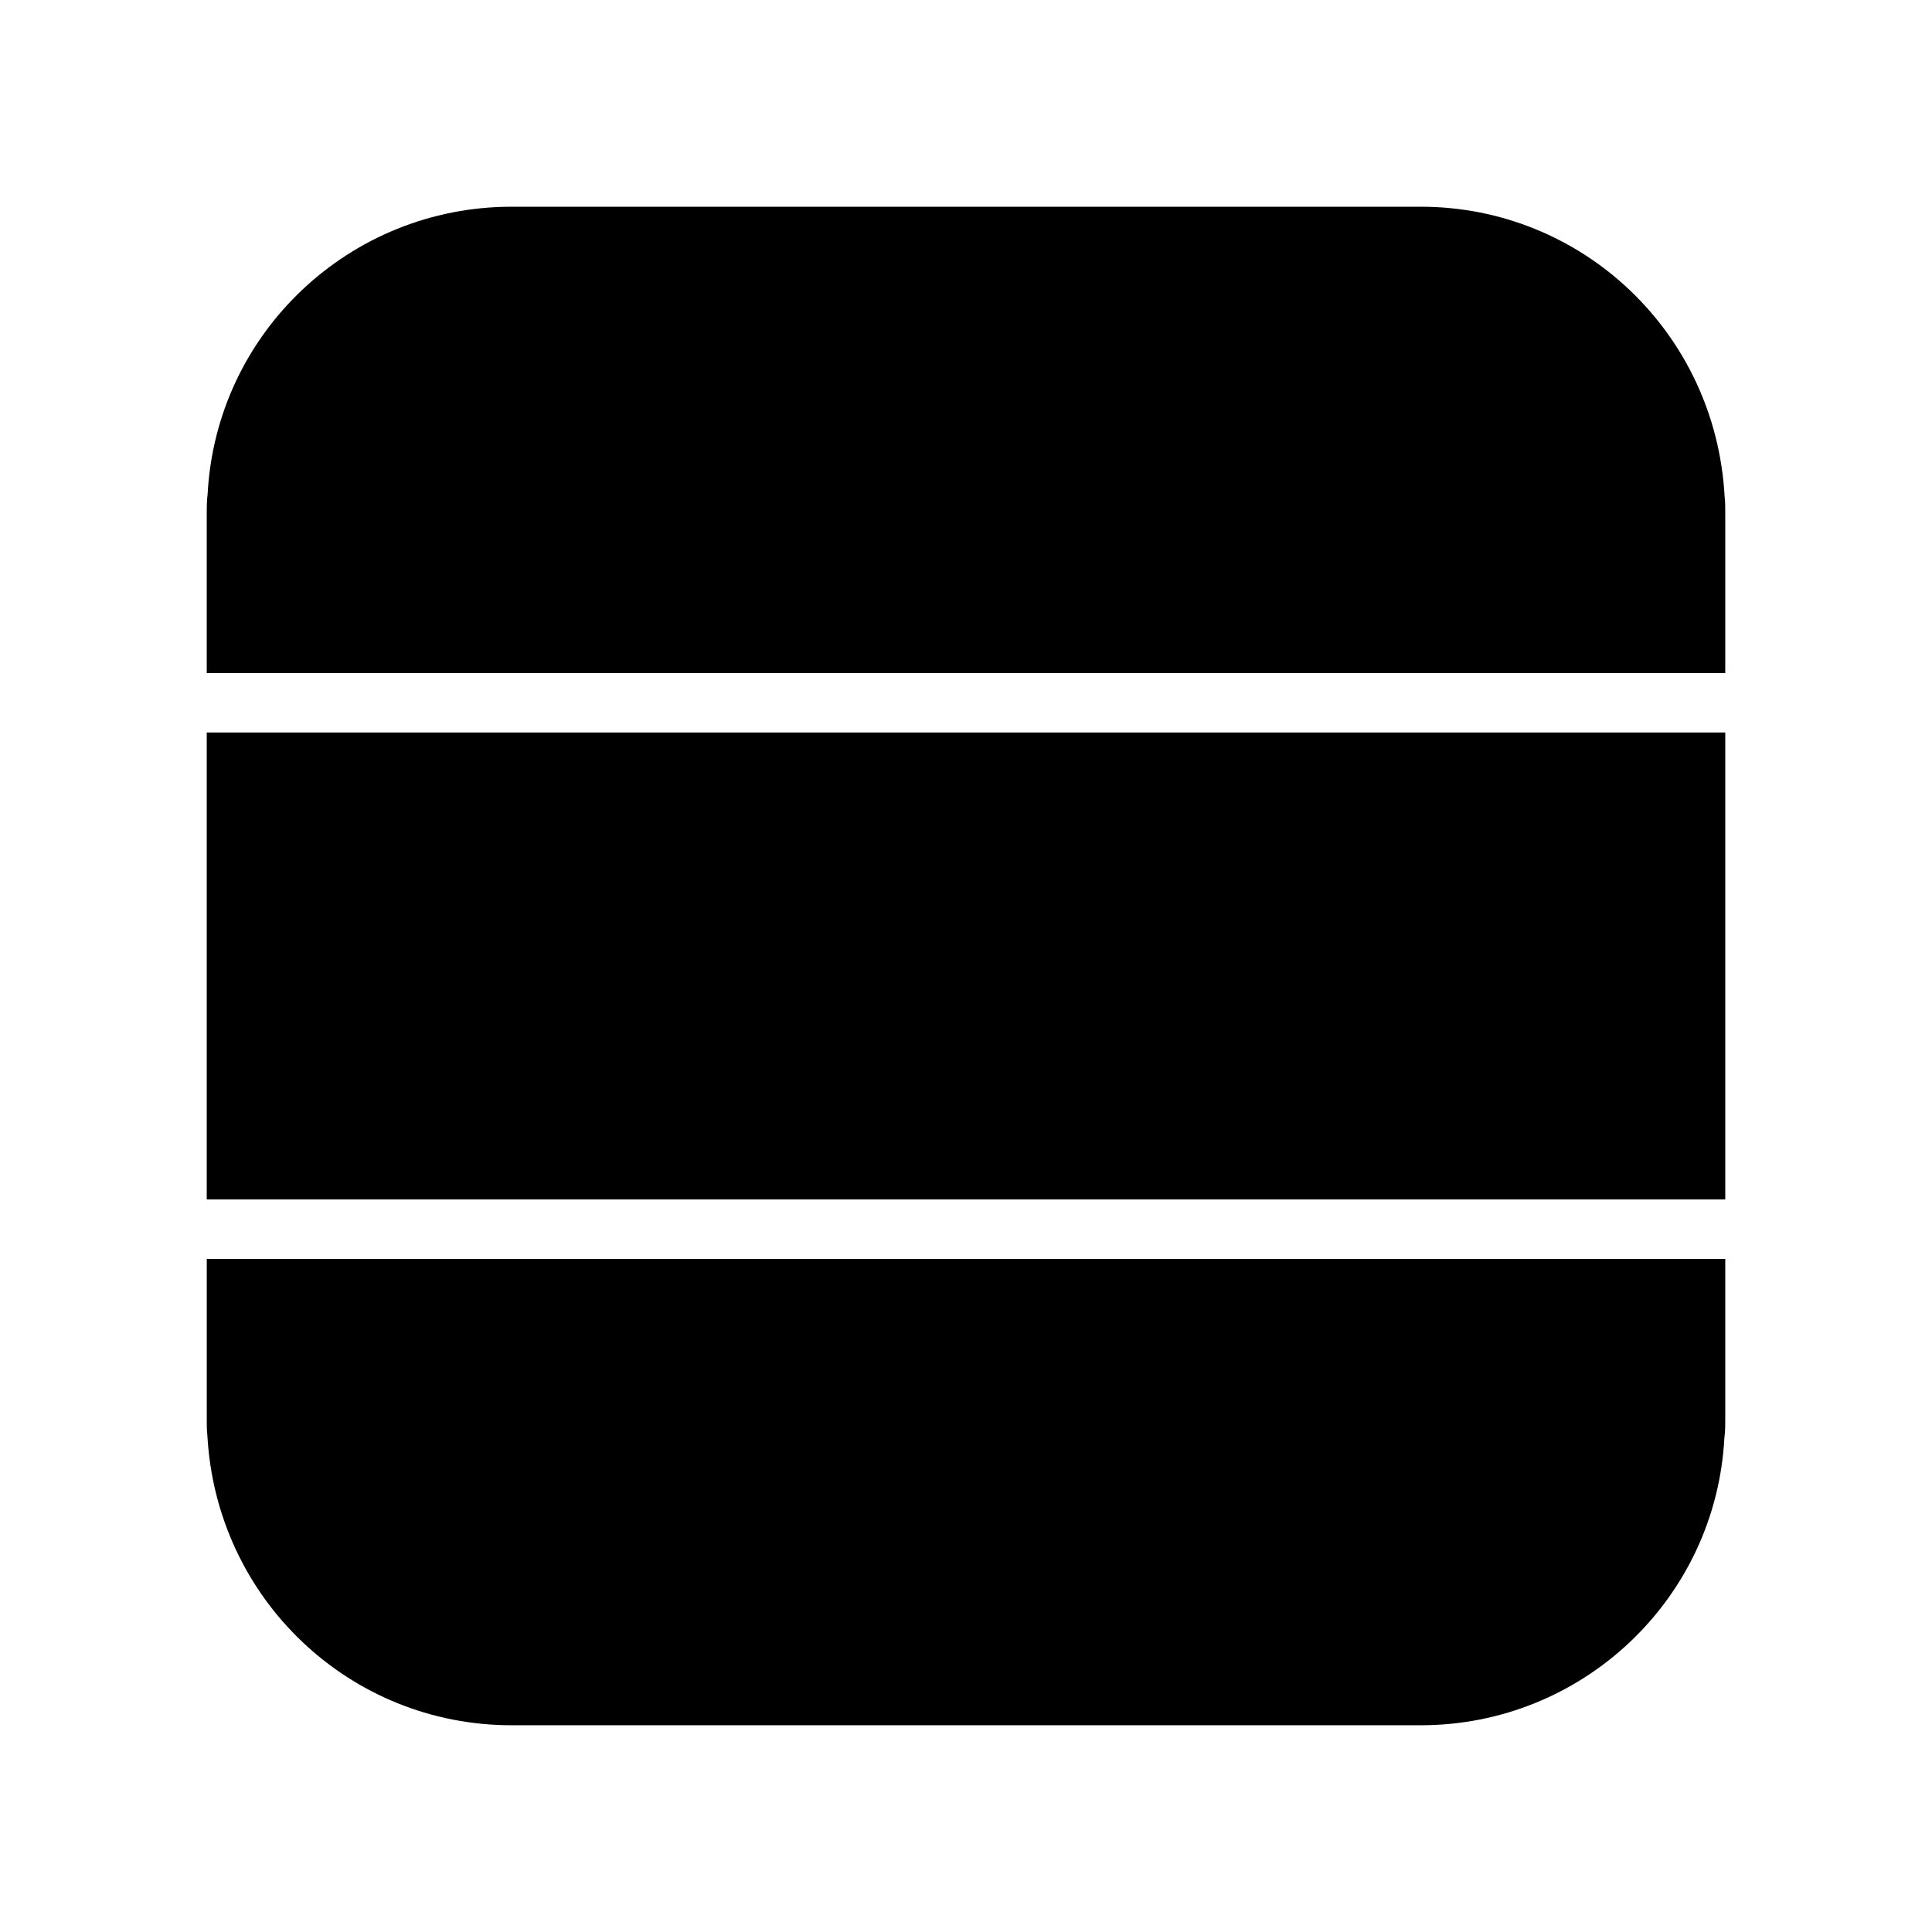
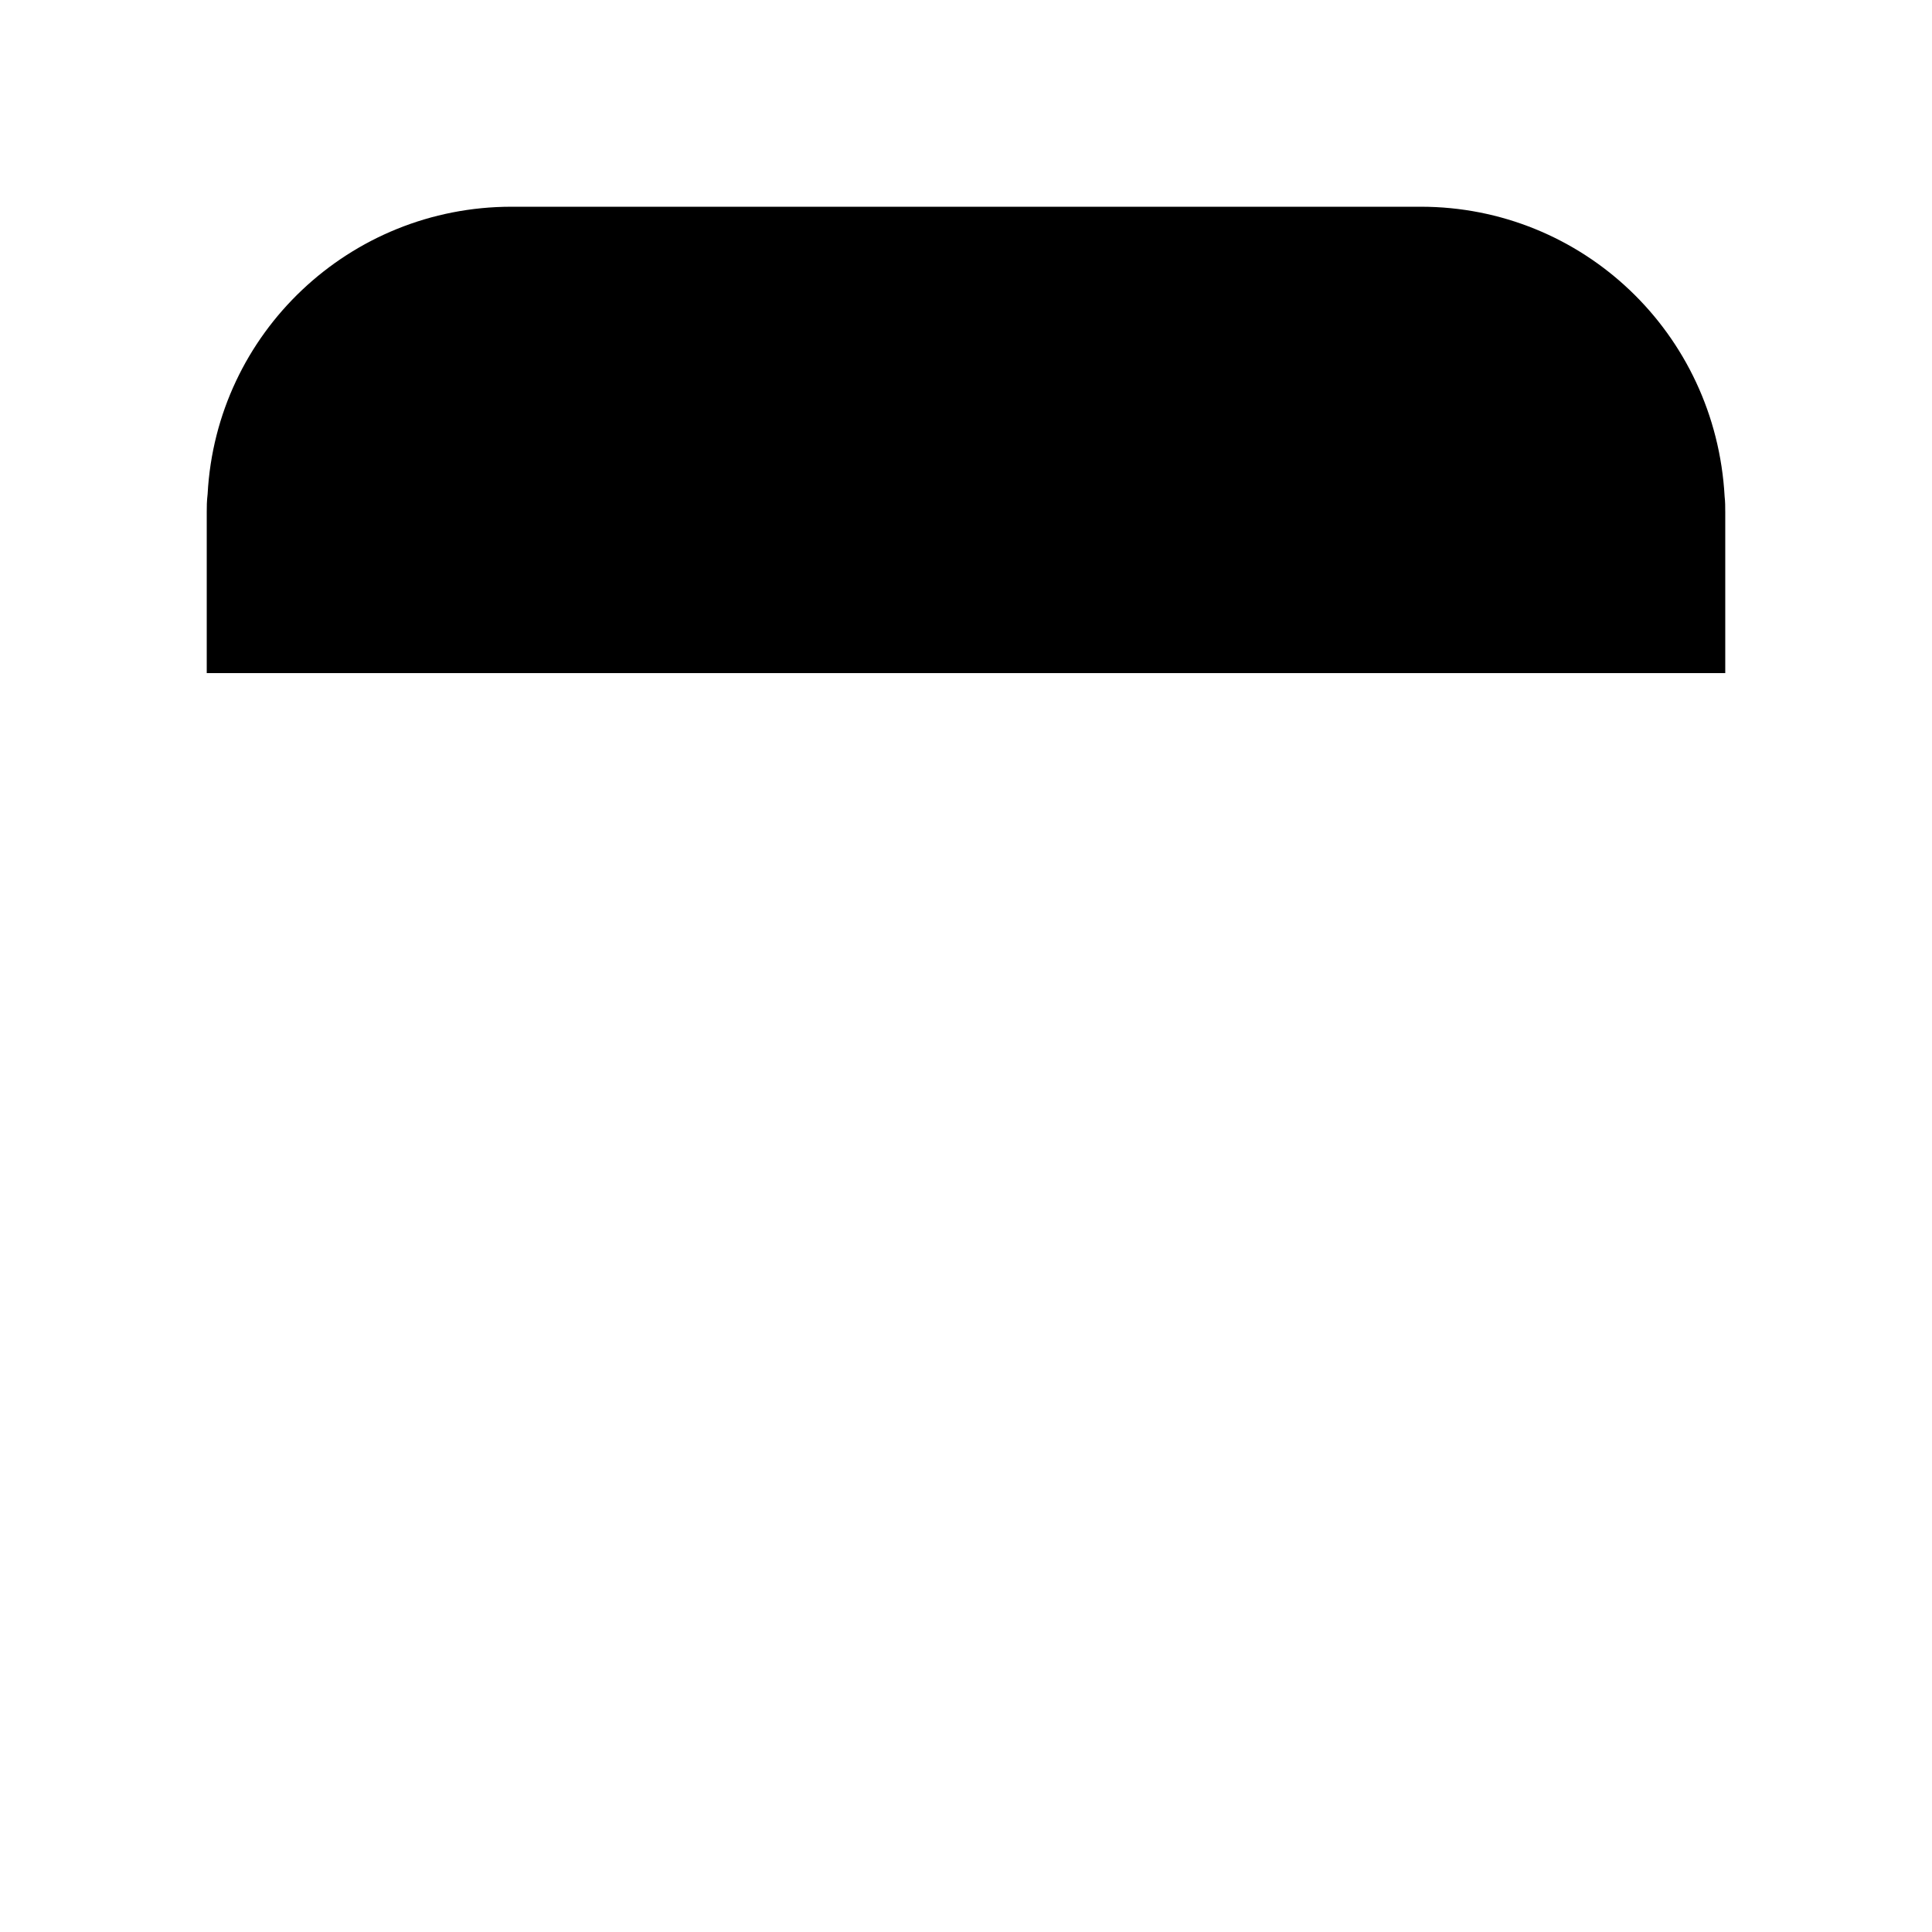
<svg xmlns="http://www.w3.org/2000/svg" fill="#000000" width="800px" height="800px" version="1.1" viewBox="144 144 512 512">
  <g>
    <path d="m601.21 279.55v42.824h-402.42v-42.824c0-1.34 0-2.598 0.234-4.644 2.281-42.668 37.629-76.121 80.531-76.121h240.96c42.824 0 78.168 33.457 80.531 76.832 0.16 1.336 0.16 2.598 0.16 3.934z" />
-     <path d="m198.79 338.12h402.42v123.75h-402.42z" />
-     <path d="m601.21 477.62v42.902c0 1.34 0 2.598-0.234 4.566-2.281 42.668-37.629 76.121-80.453 76.121h-240.96c-42.902 0-78.246-33.457-80.609-76.832-0.156-1.34-0.156-2.519-0.156-3.856v-42.902z" />
  </g>
</svg>